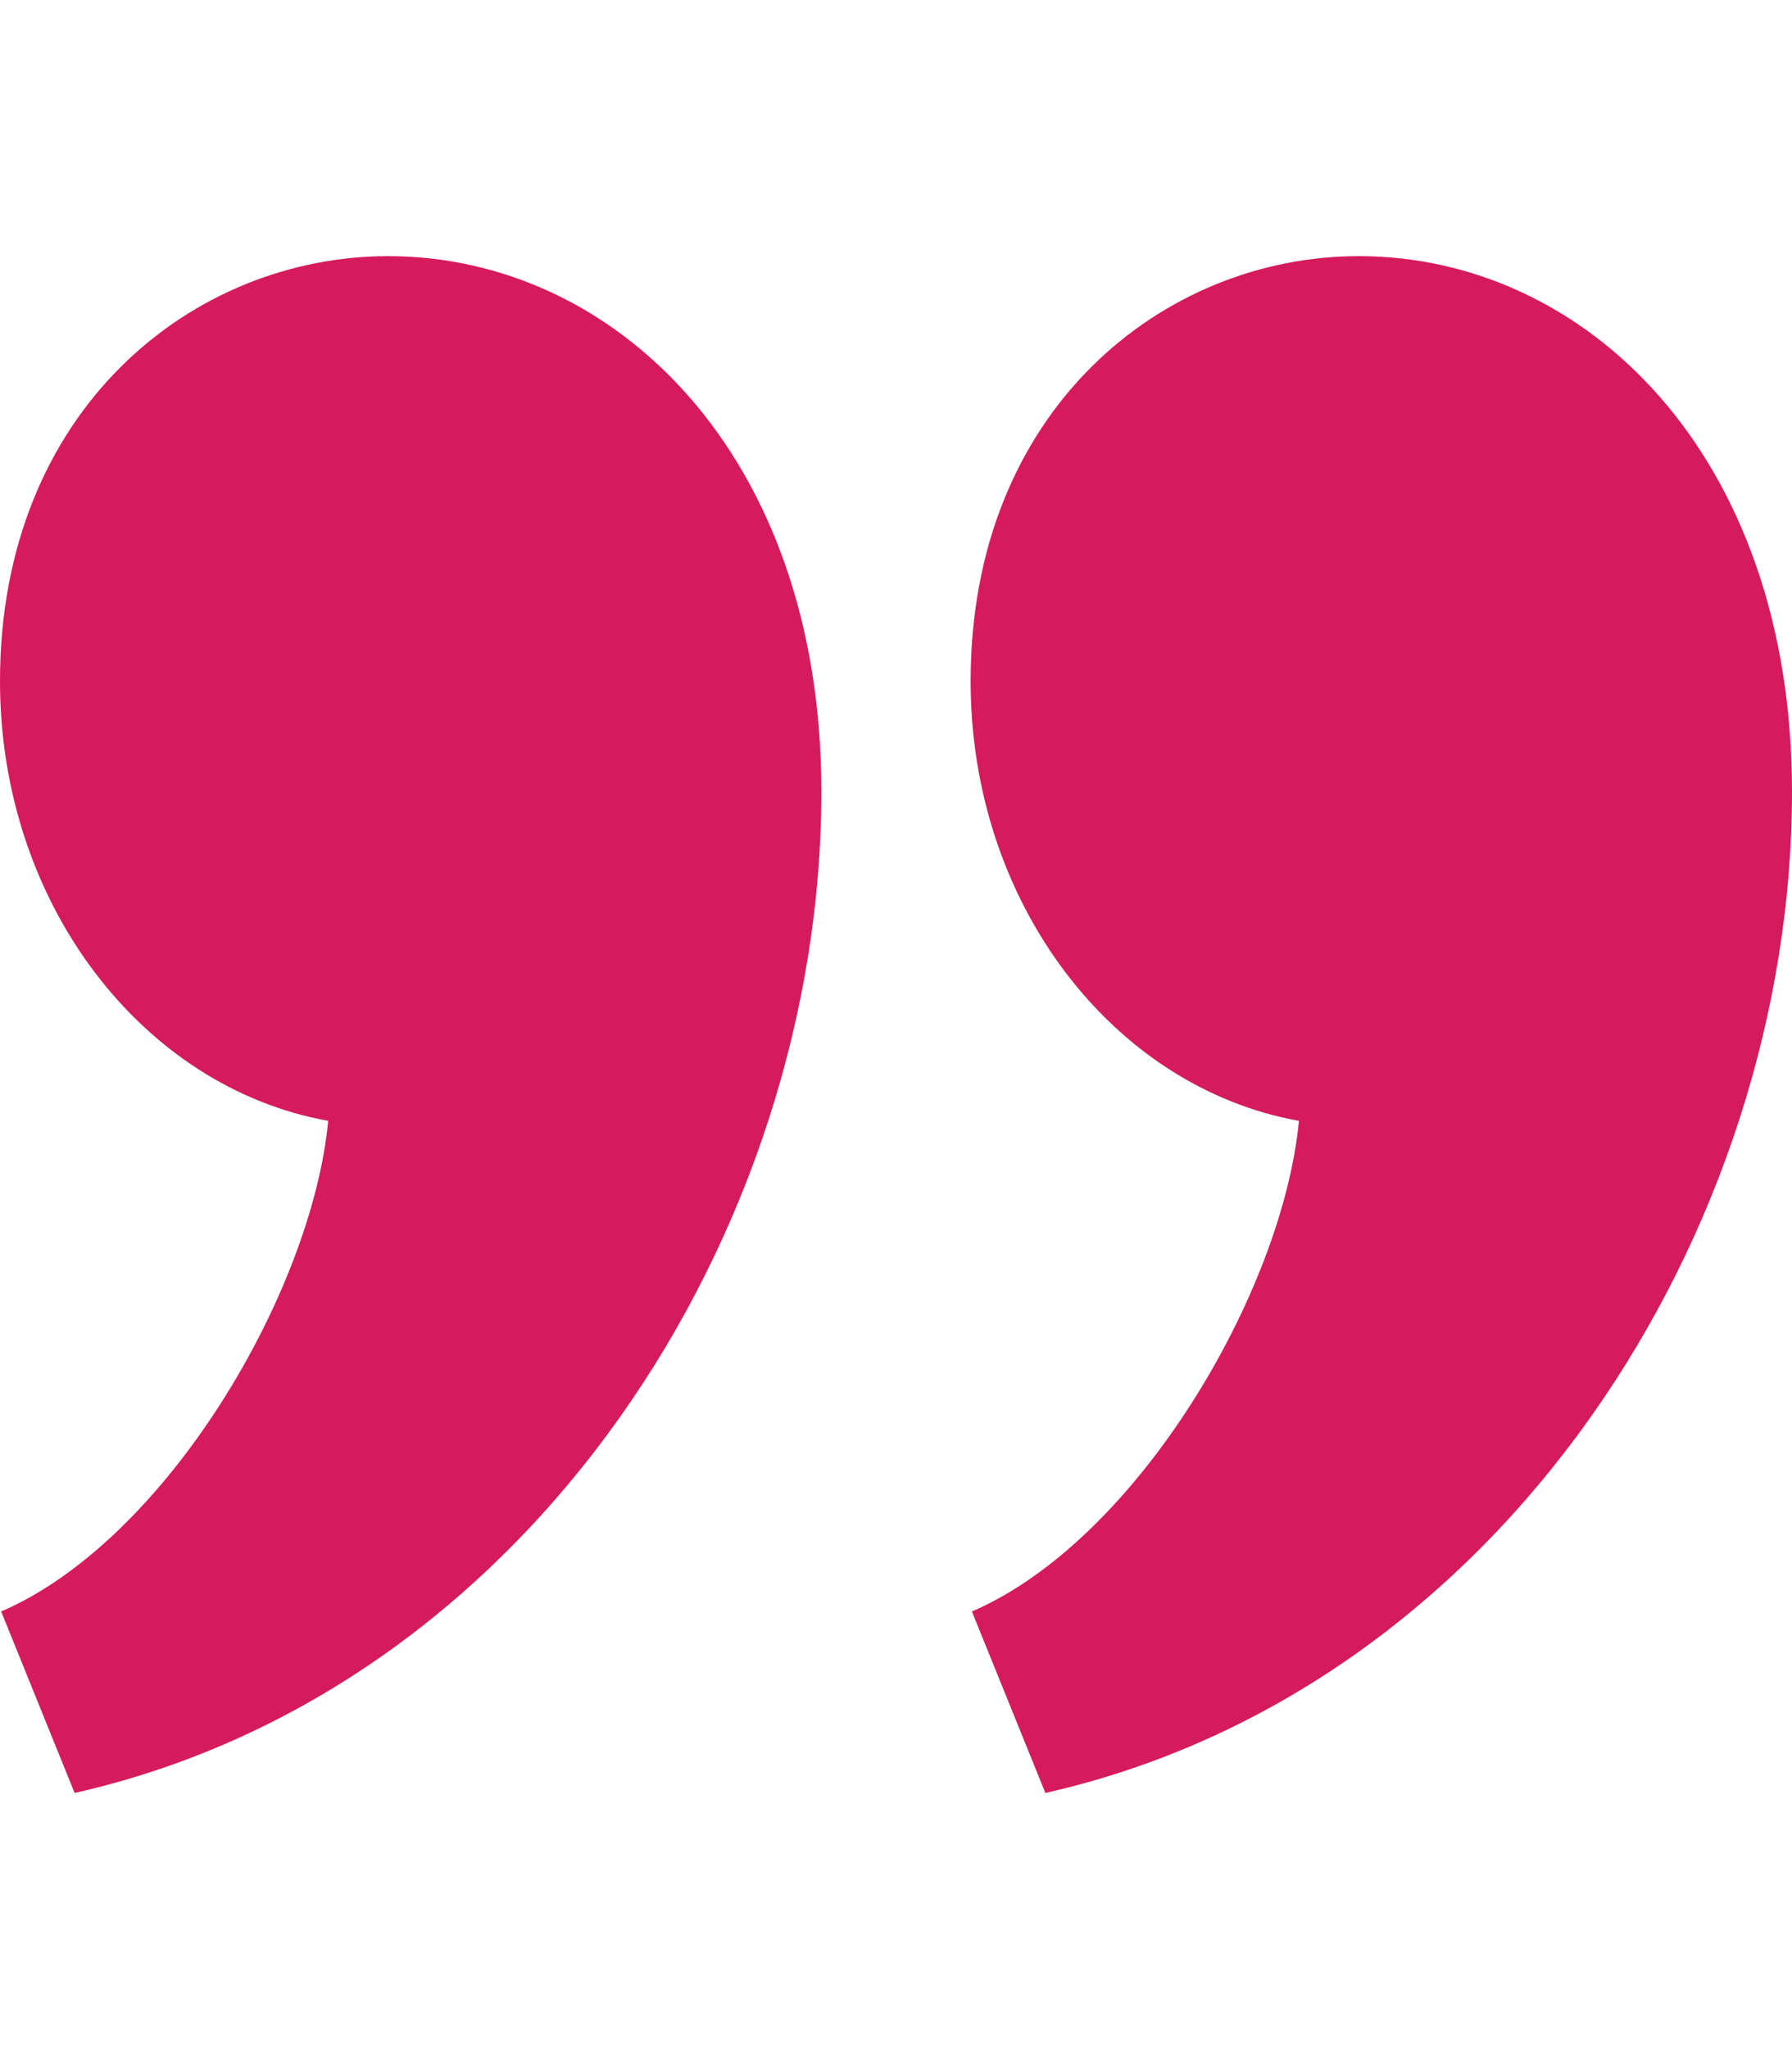
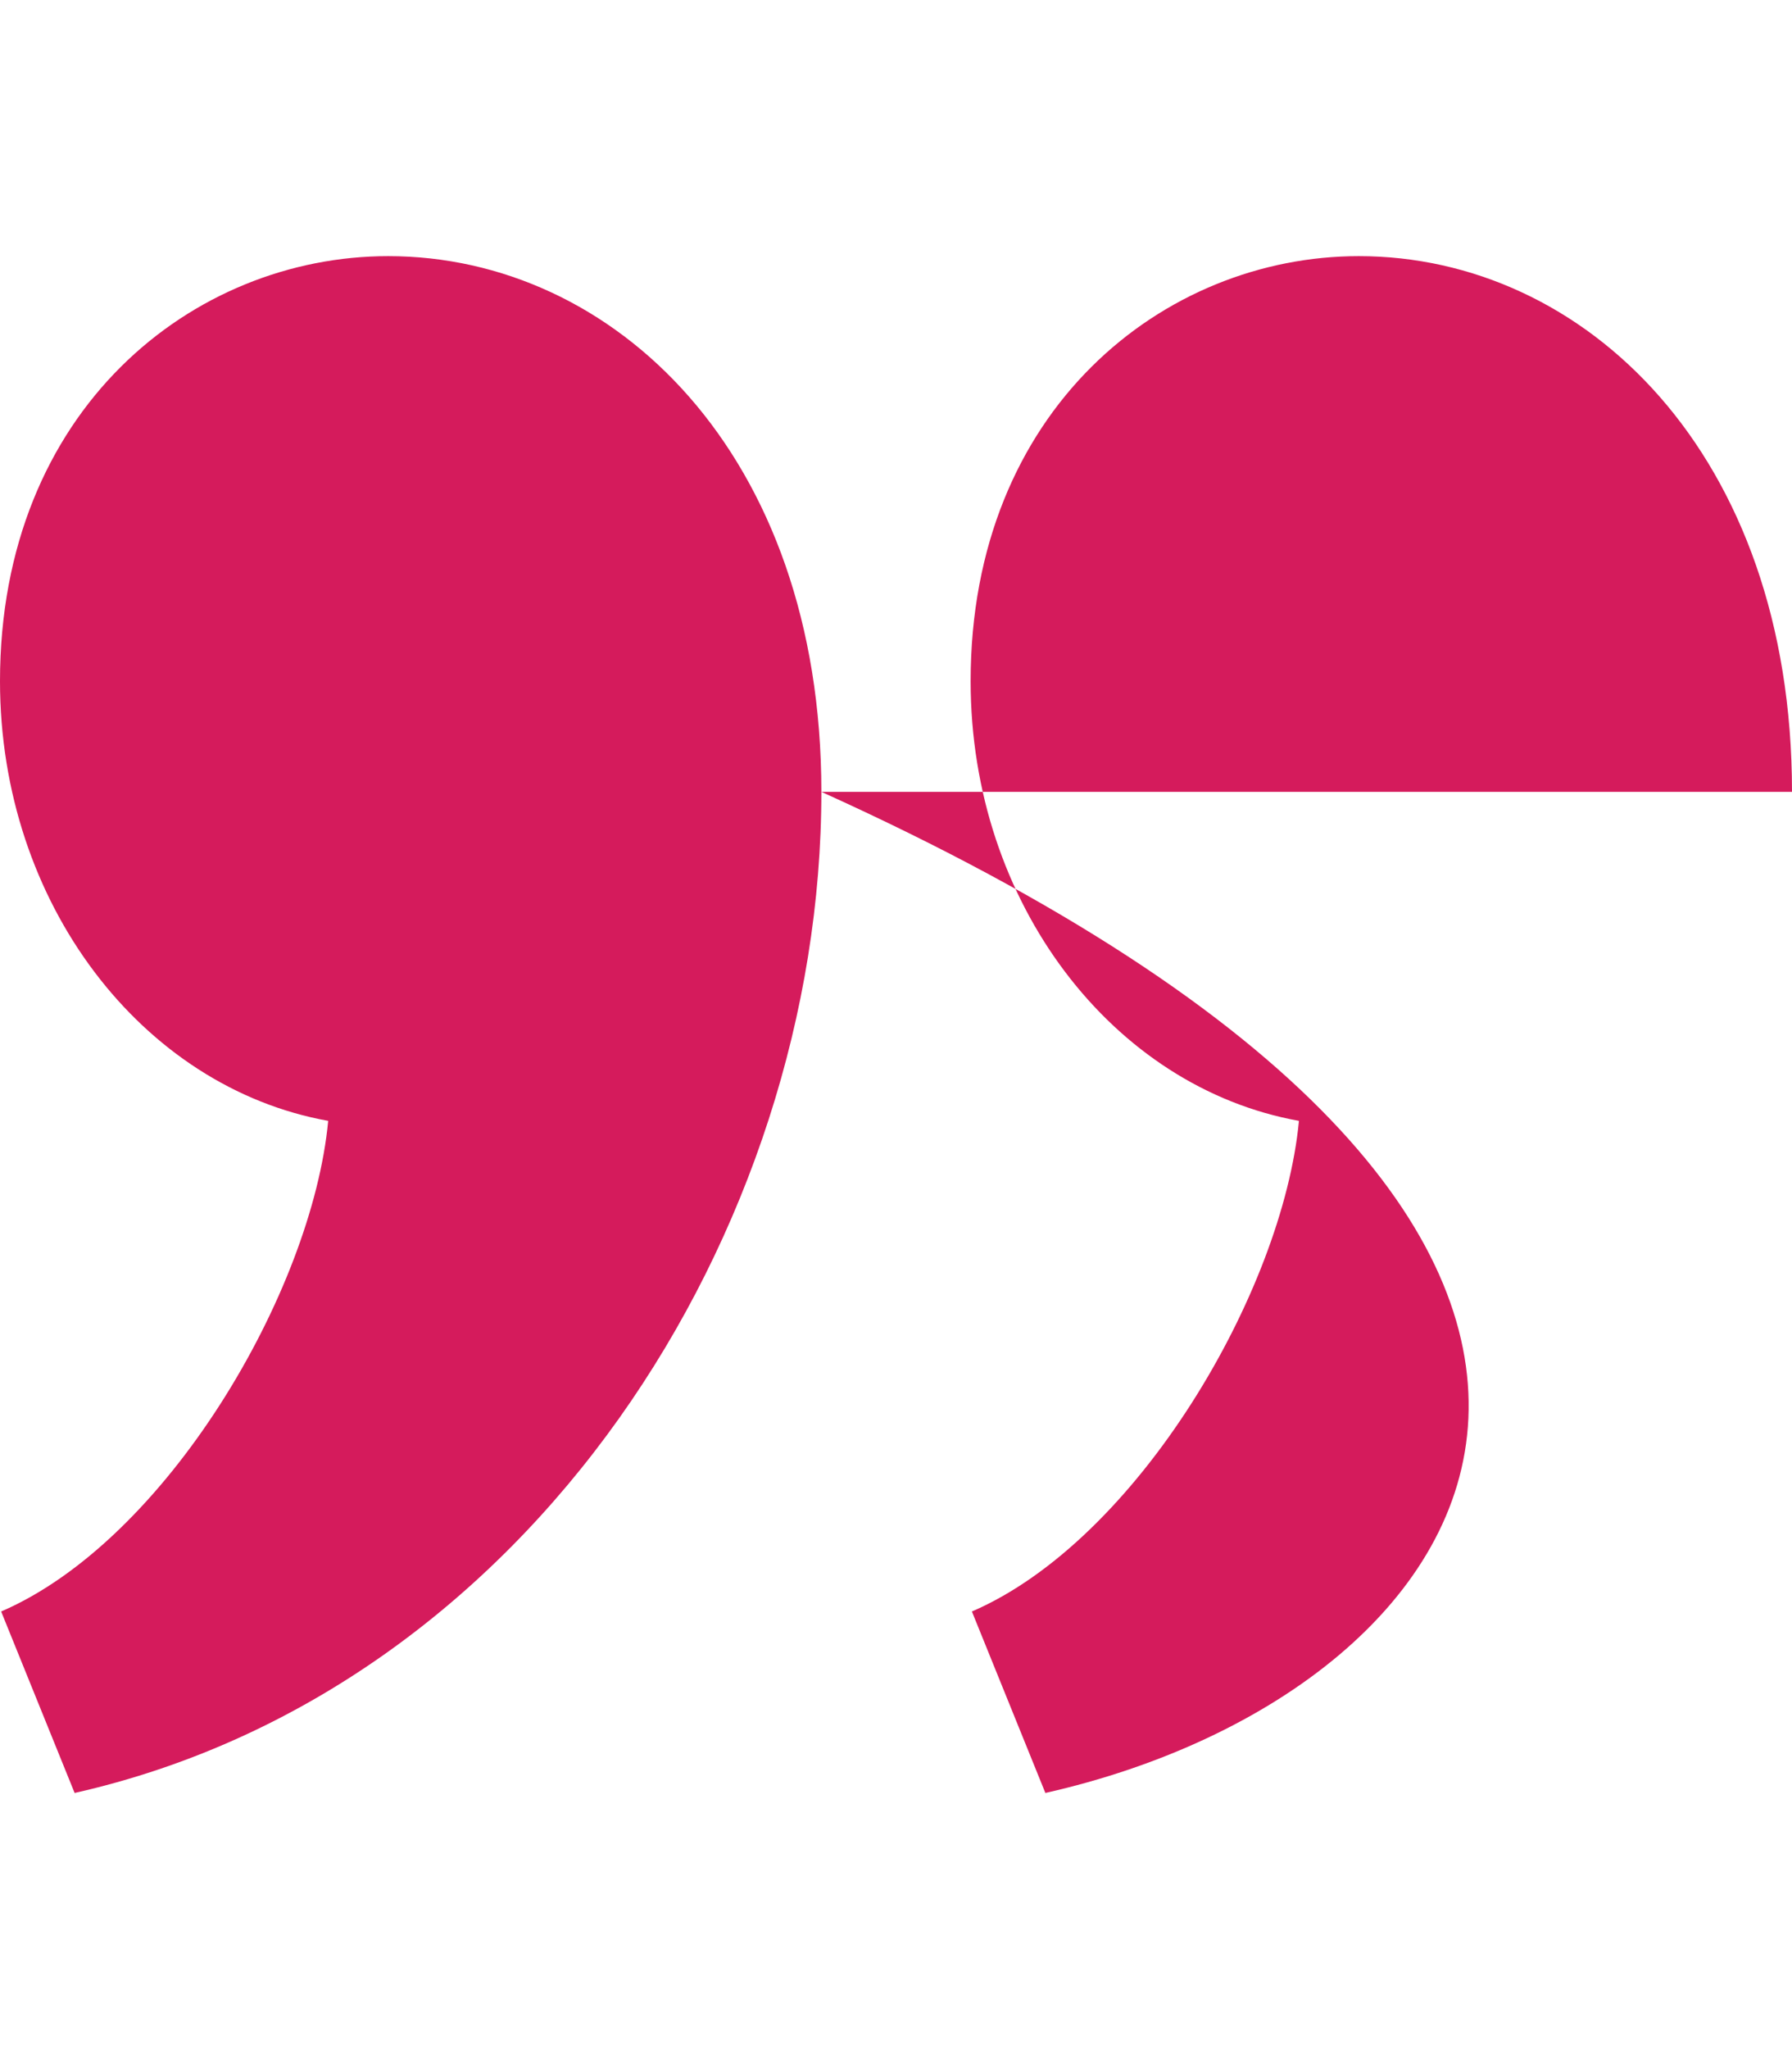
<svg xmlns="http://www.w3.org/2000/svg" width="14" height="16" viewBox="0 0 14 16" fill="none">
-   <path d="M6.417 6.183C6.417 9.611 4.146 13.196 0.583 14L0.009 12.583C1.301 12.026 2.438 10.088 2.564 8.752C1.111 8.491 0 7.054 0 5.319C0 3.198 1.507 2 3.033 2C4.792 2 6.417 3.537 6.417 6.183ZM14 6.183C14 9.611 11.73 13.196 8.167 14L7.593 12.583C8.885 12.026 10.021 10.088 10.148 8.752C8.695 8.491 7.583 7.054 7.583 5.319C7.583 3.198 9.091 2 10.616 2C12.375 2 14 3.537 14 6.183Z" fill="#D51B5C" />
+   <path d="M6.417 6.183C6.417 9.611 4.146 13.196 0.583 14L0.009 12.583C1.301 12.026 2.438 10.088 2.564 8.752C1.111 8.491 0 7.054 0 5.319C0 3.198 1.507 2 3.033 2C4.792 2 6.417 3.537 6.417 6.183ZC14 9.611 11.73 13.196 8.167 14L7.593 12.583C8.885 12.026 10.021 10.088 10.148 8.752C8.695 8.491 7.583 7.054 7.583 5.319C7.583 3.198 9.091 2 10.616 2C12.375 2 14 3.537 14 6.183Z" fill="#D51B5C" />
</svg>